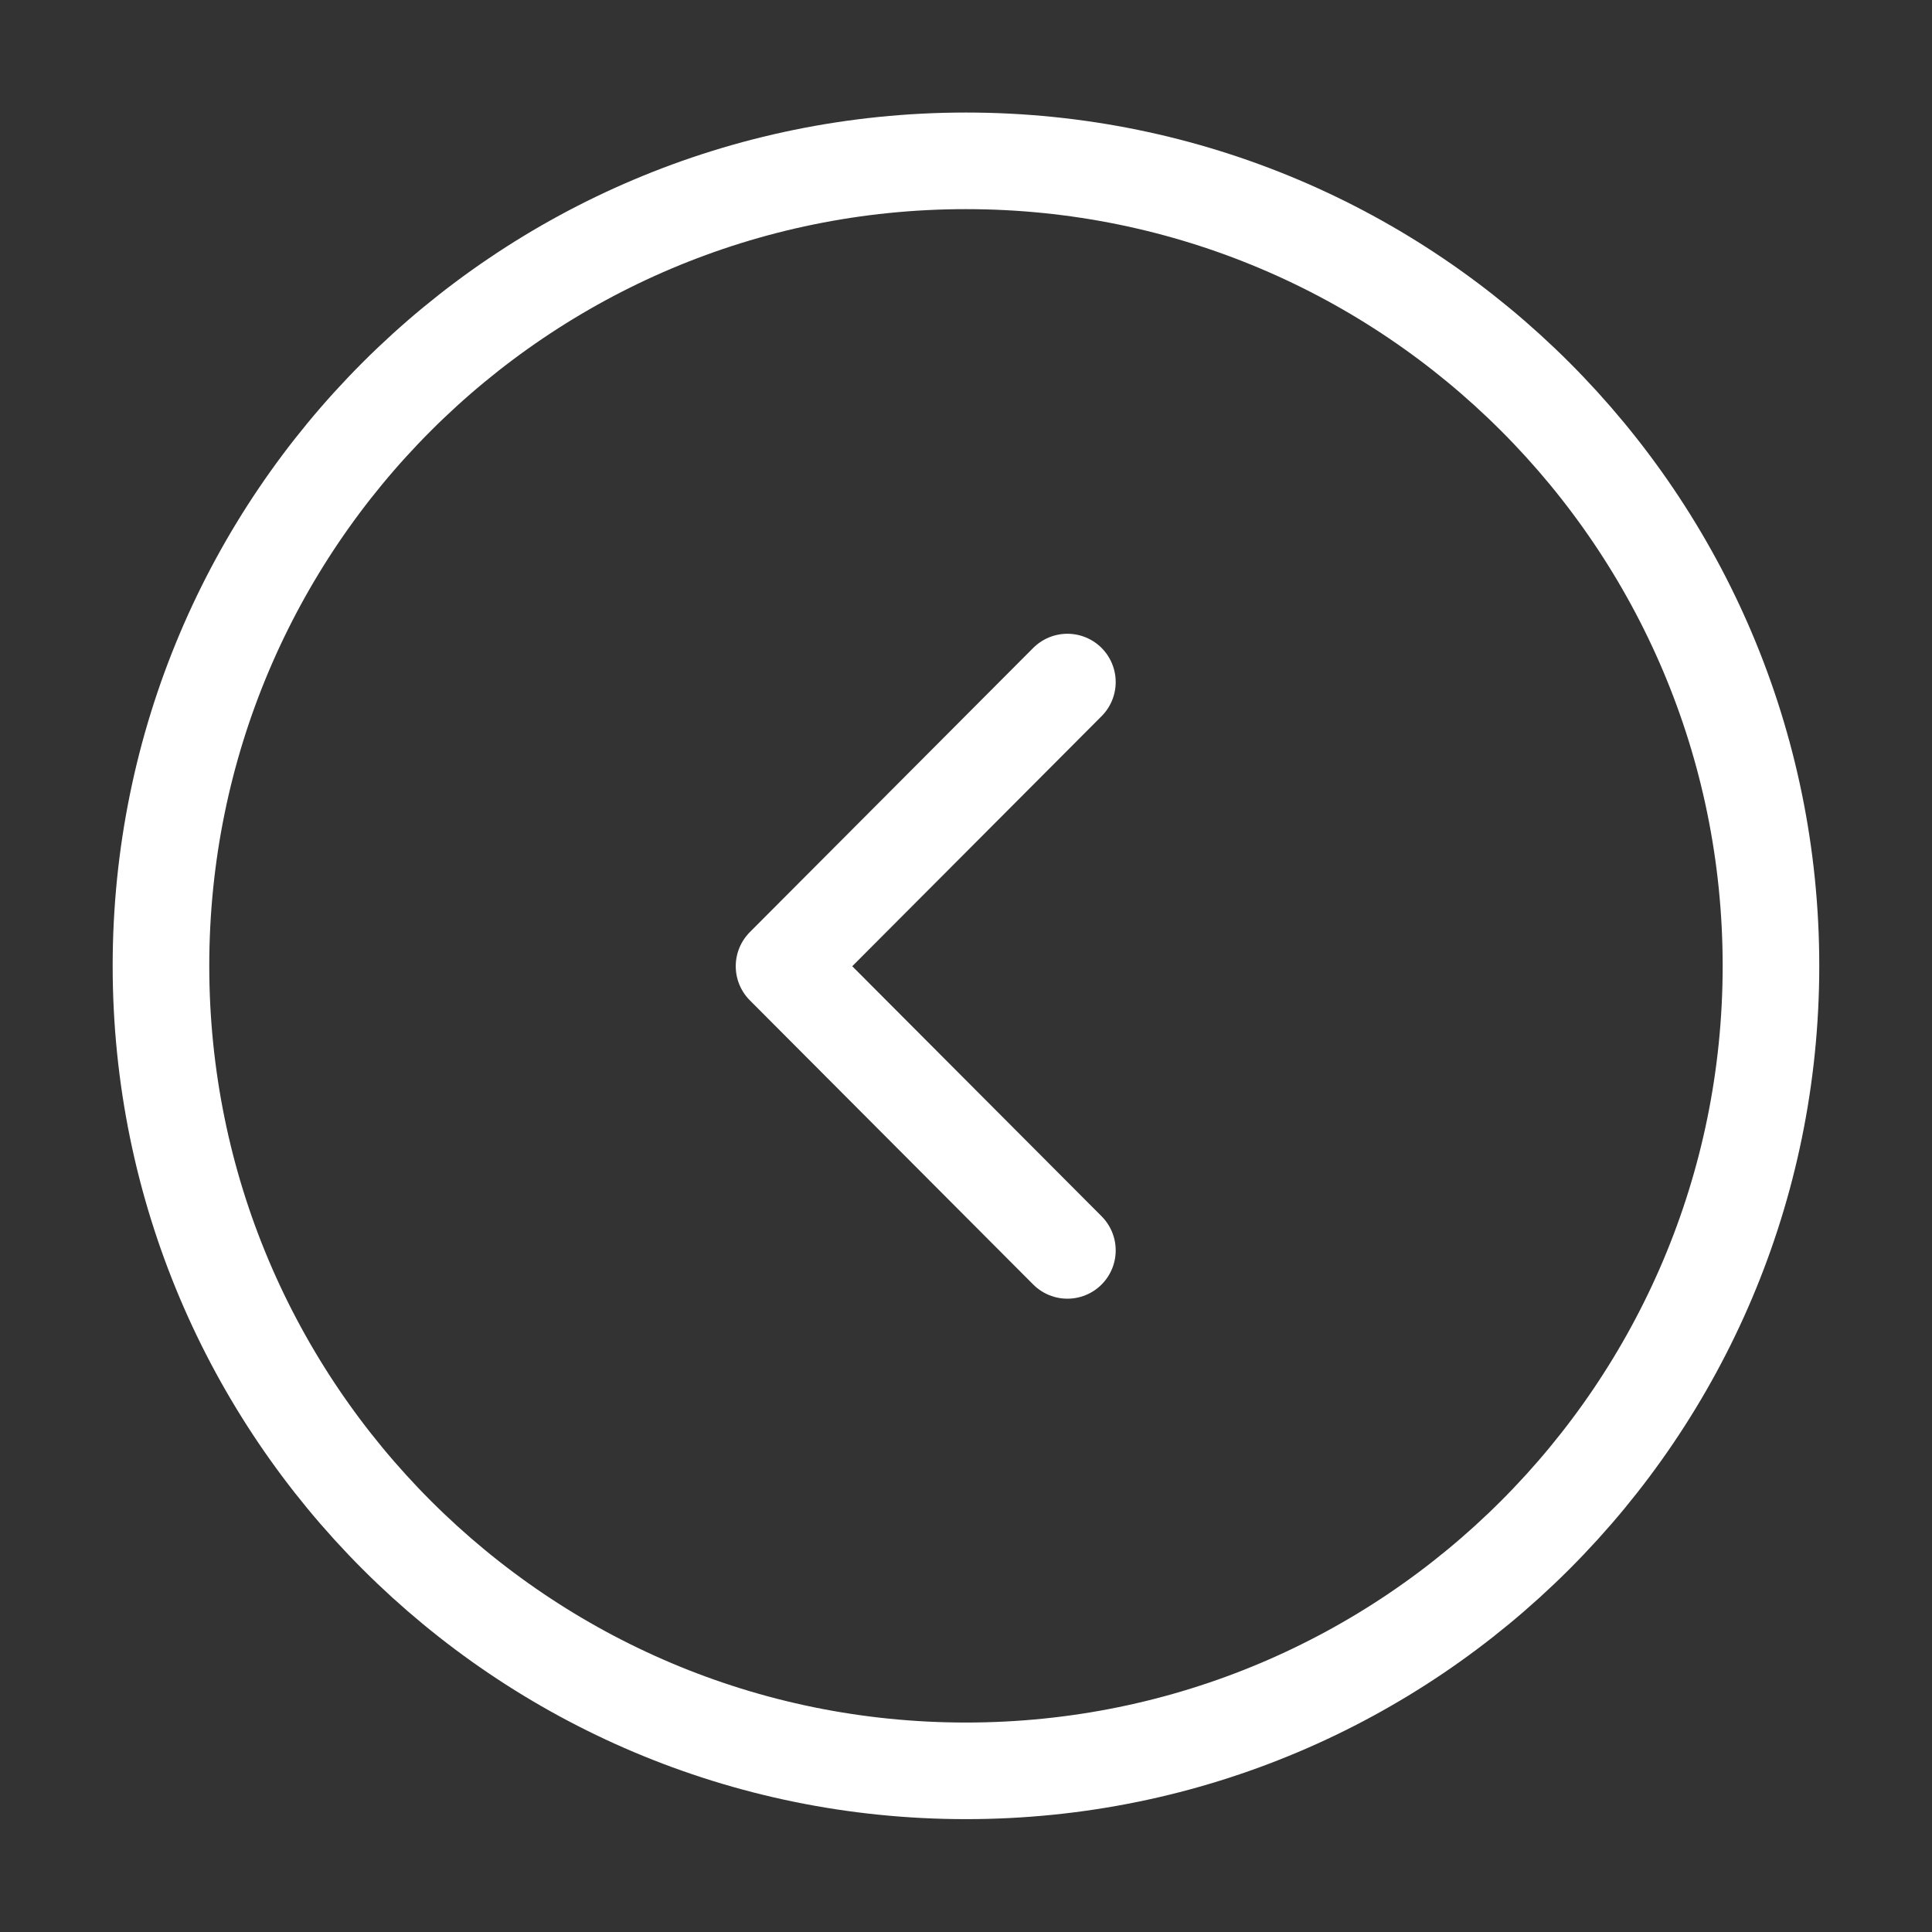
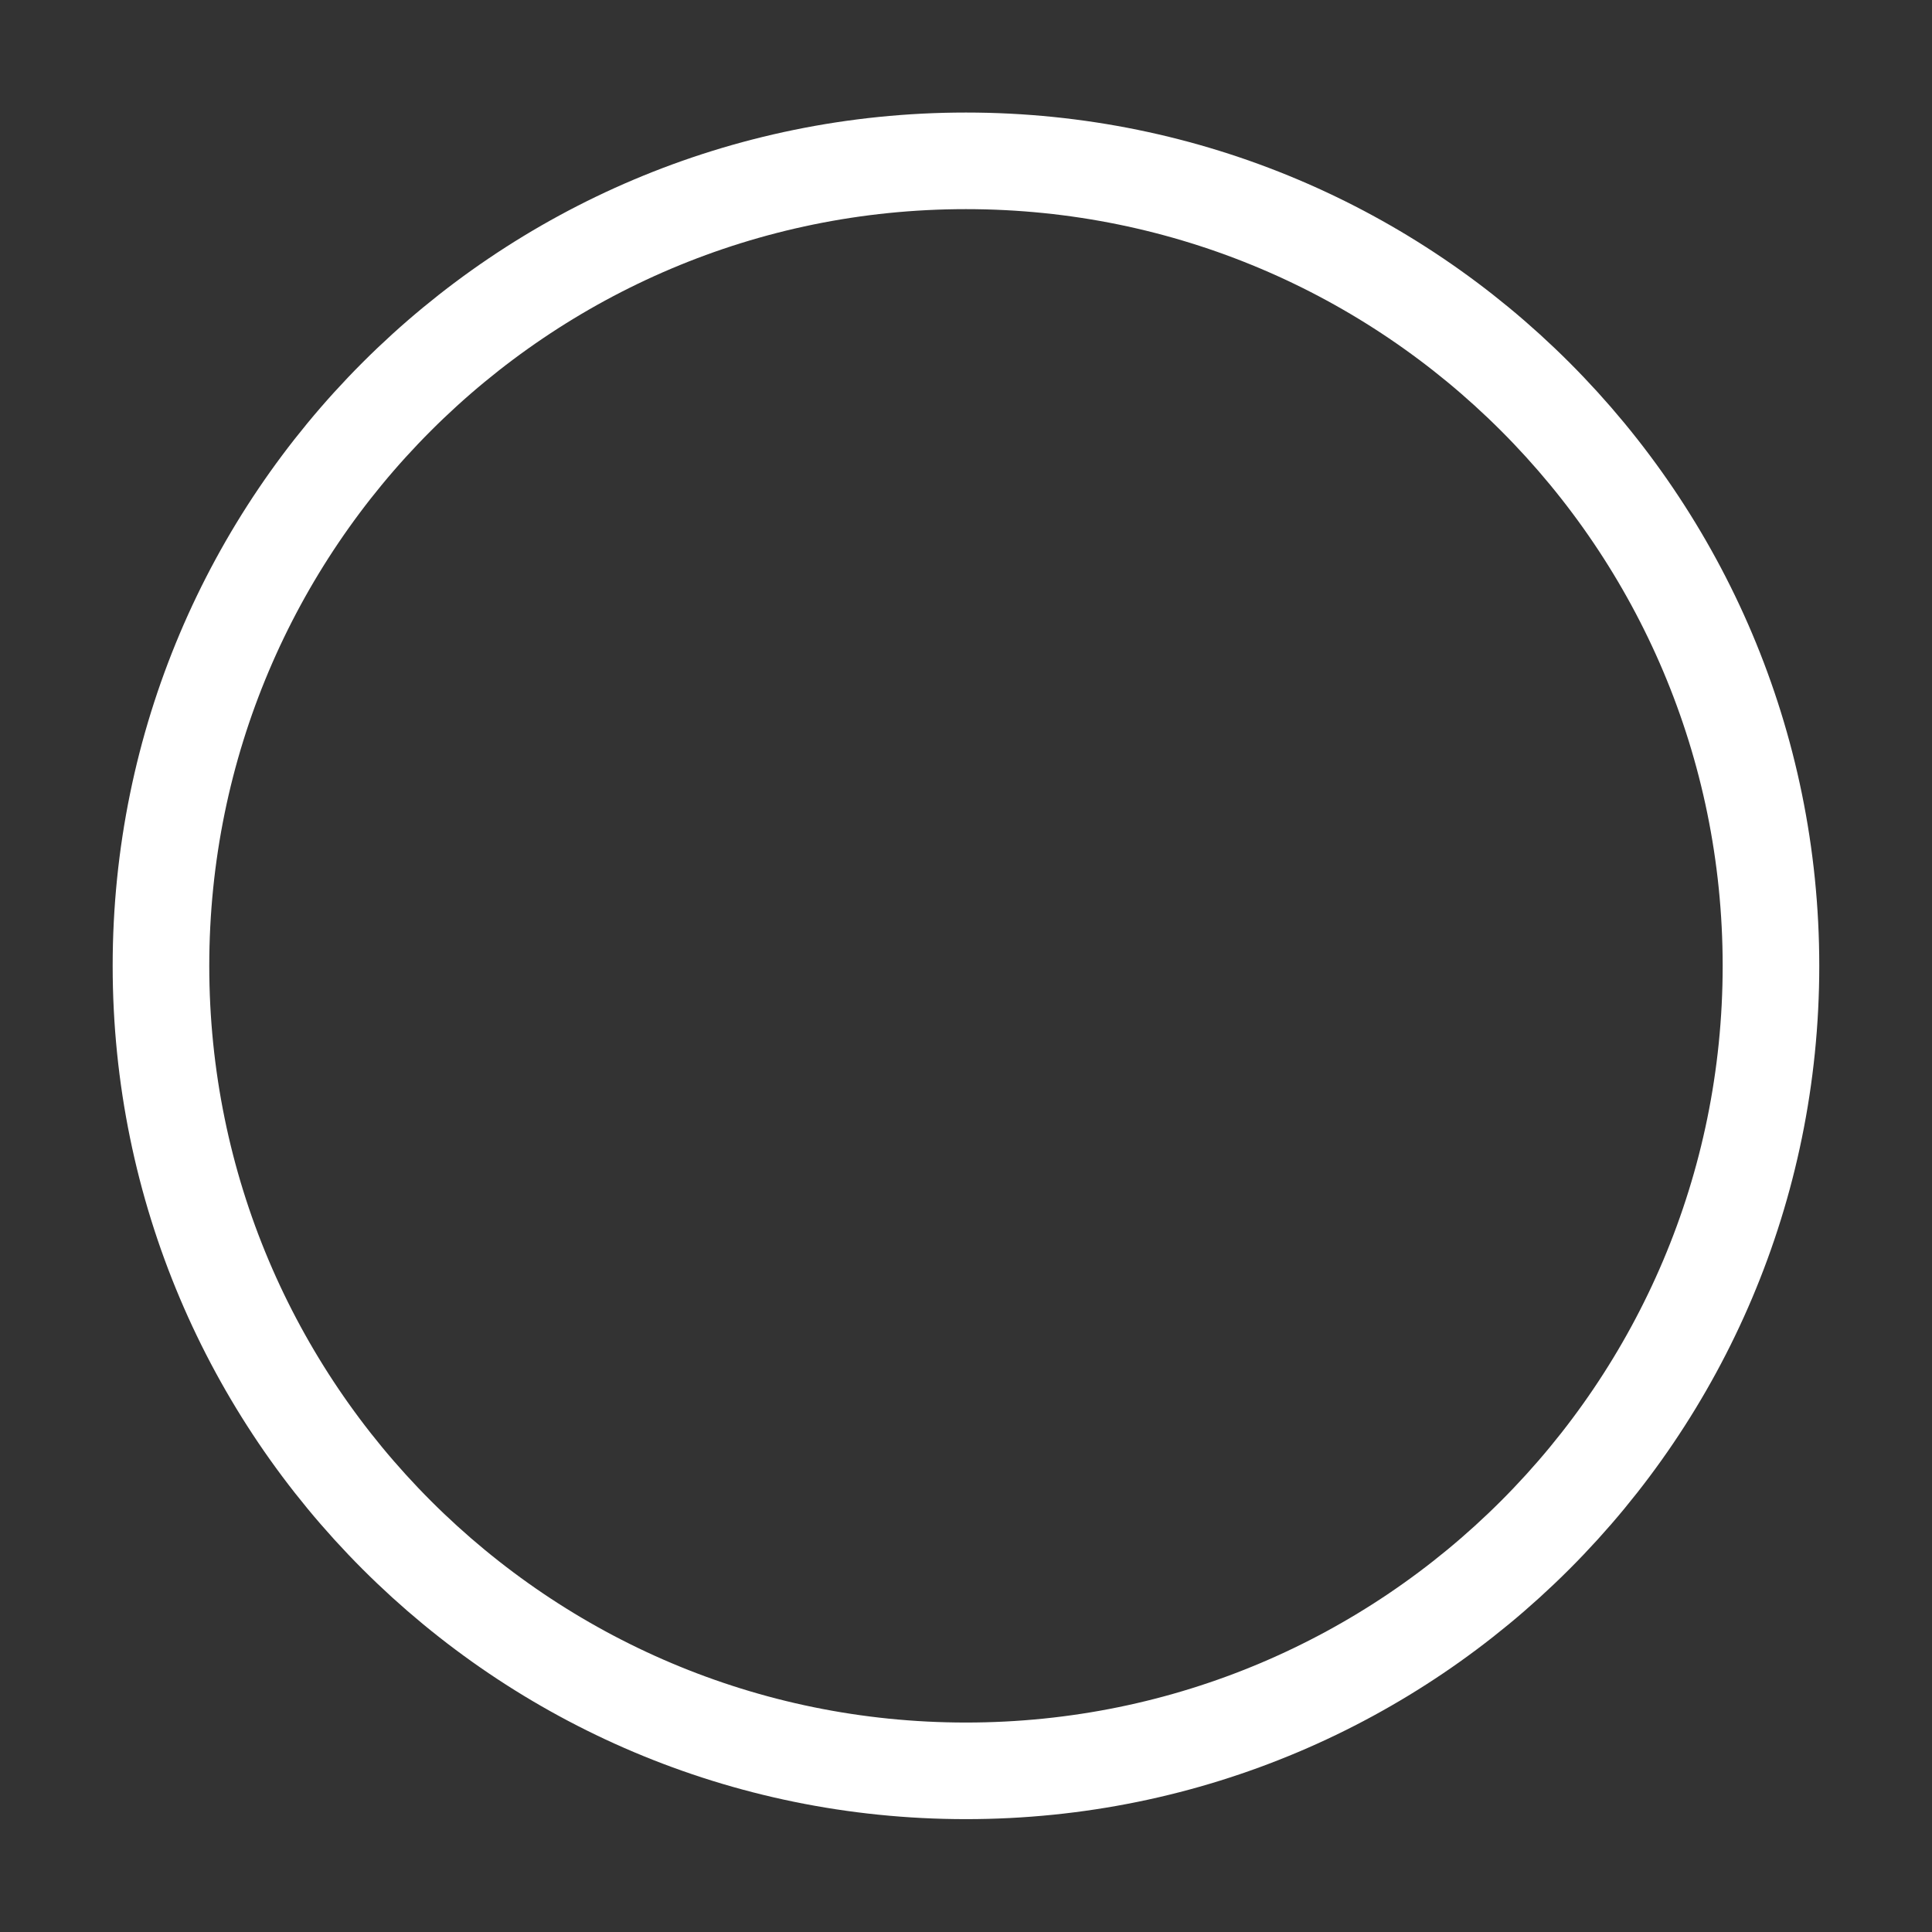
<svg xmlns="http://www.w3.org/2000/svg" width="60" height="60" viewBox="0 0 60 60" fill="none">
  <rect x="0" y="0" width="60" height="60" fill="#333333" stroke="none" />
  <path d="M29.999 54.995C43.806 54.995 54.999 43.802 54.999 29.995C54.999 16.188 43.806 4.995 29.999 4.995C16.192 4.995 4.999 16.188 4.999 29.995C4.999 43.802 16.192 54.995 29.999 54.995Z" stroke="white" stroke-width="3" stroke-miterlimit="10" stroke-linecap="round" stroke-linejoin="round" />
-   <path d="M33.149 38.832L24.349 30.007L33.149 21.182" stroke="white" stroke-width="3" stroke-linecap="round" stroke-linejoin="round" />
</svg>